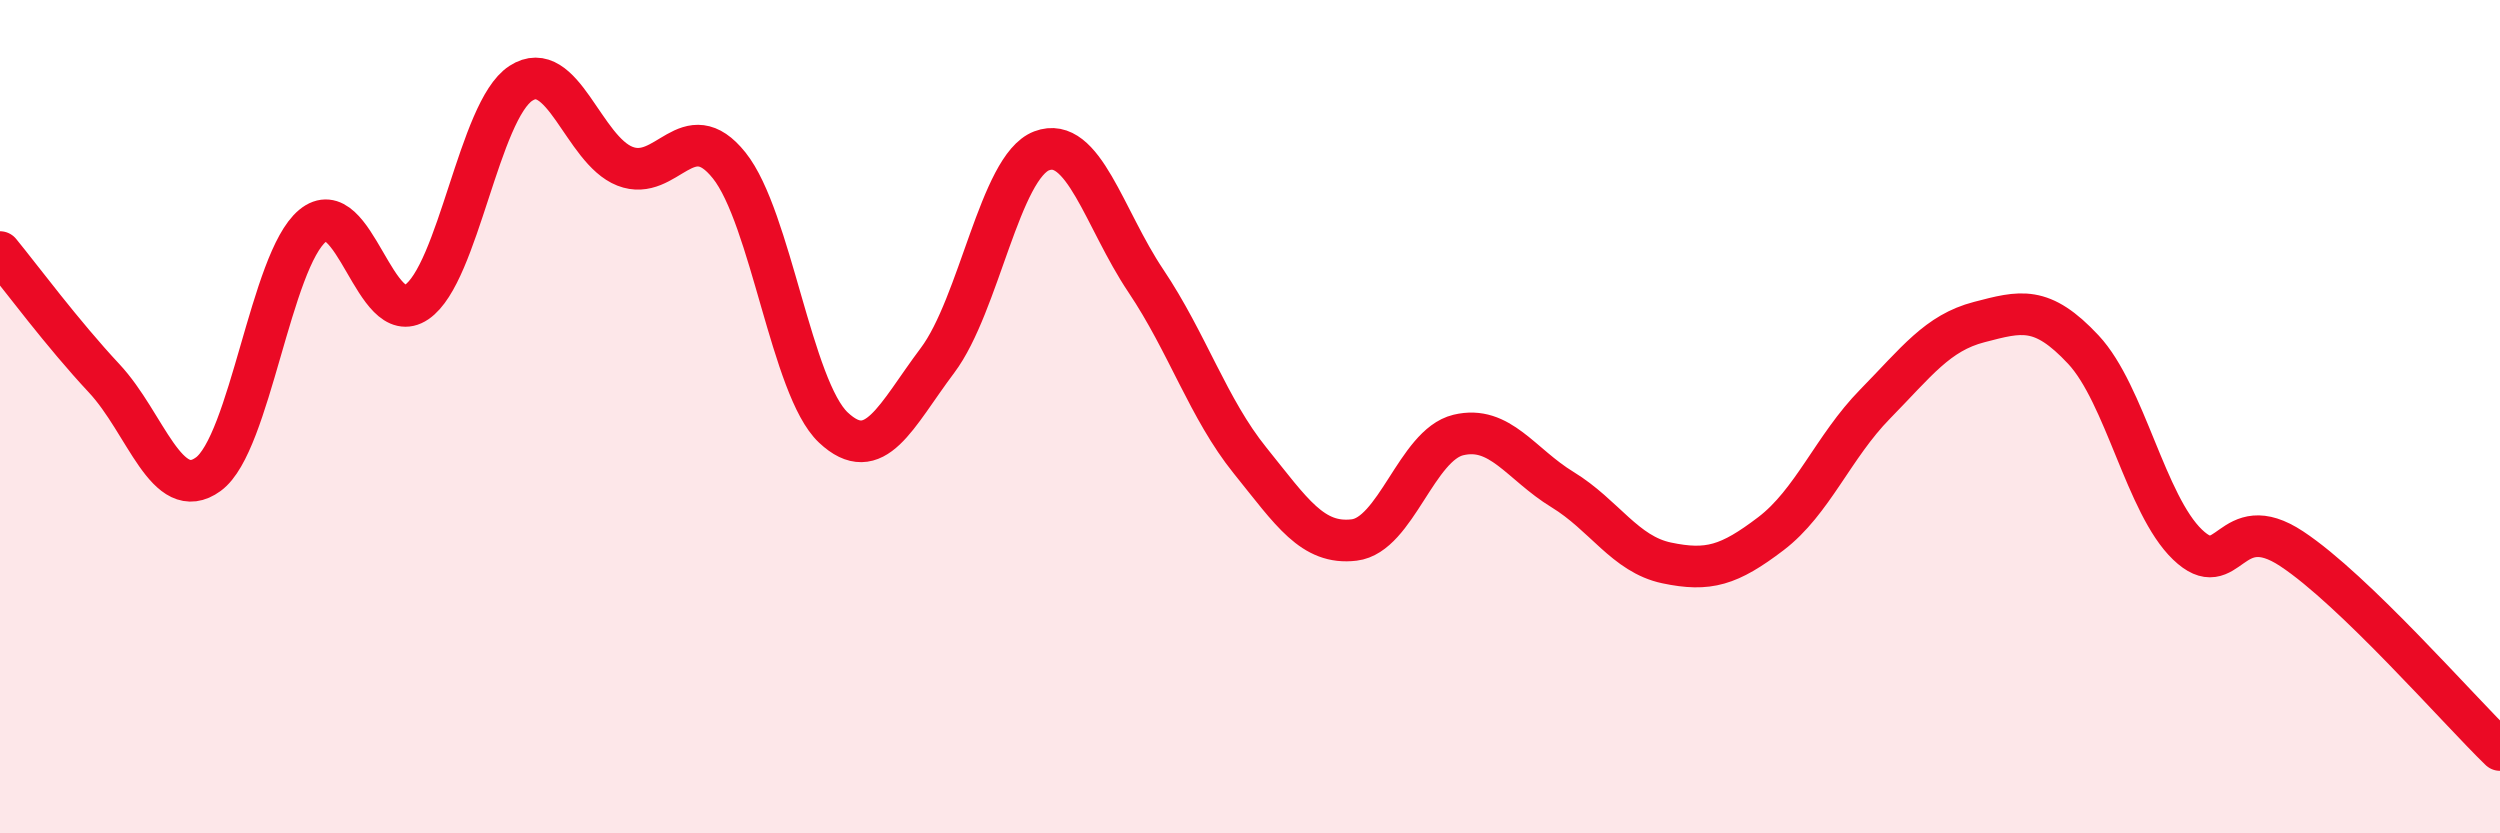
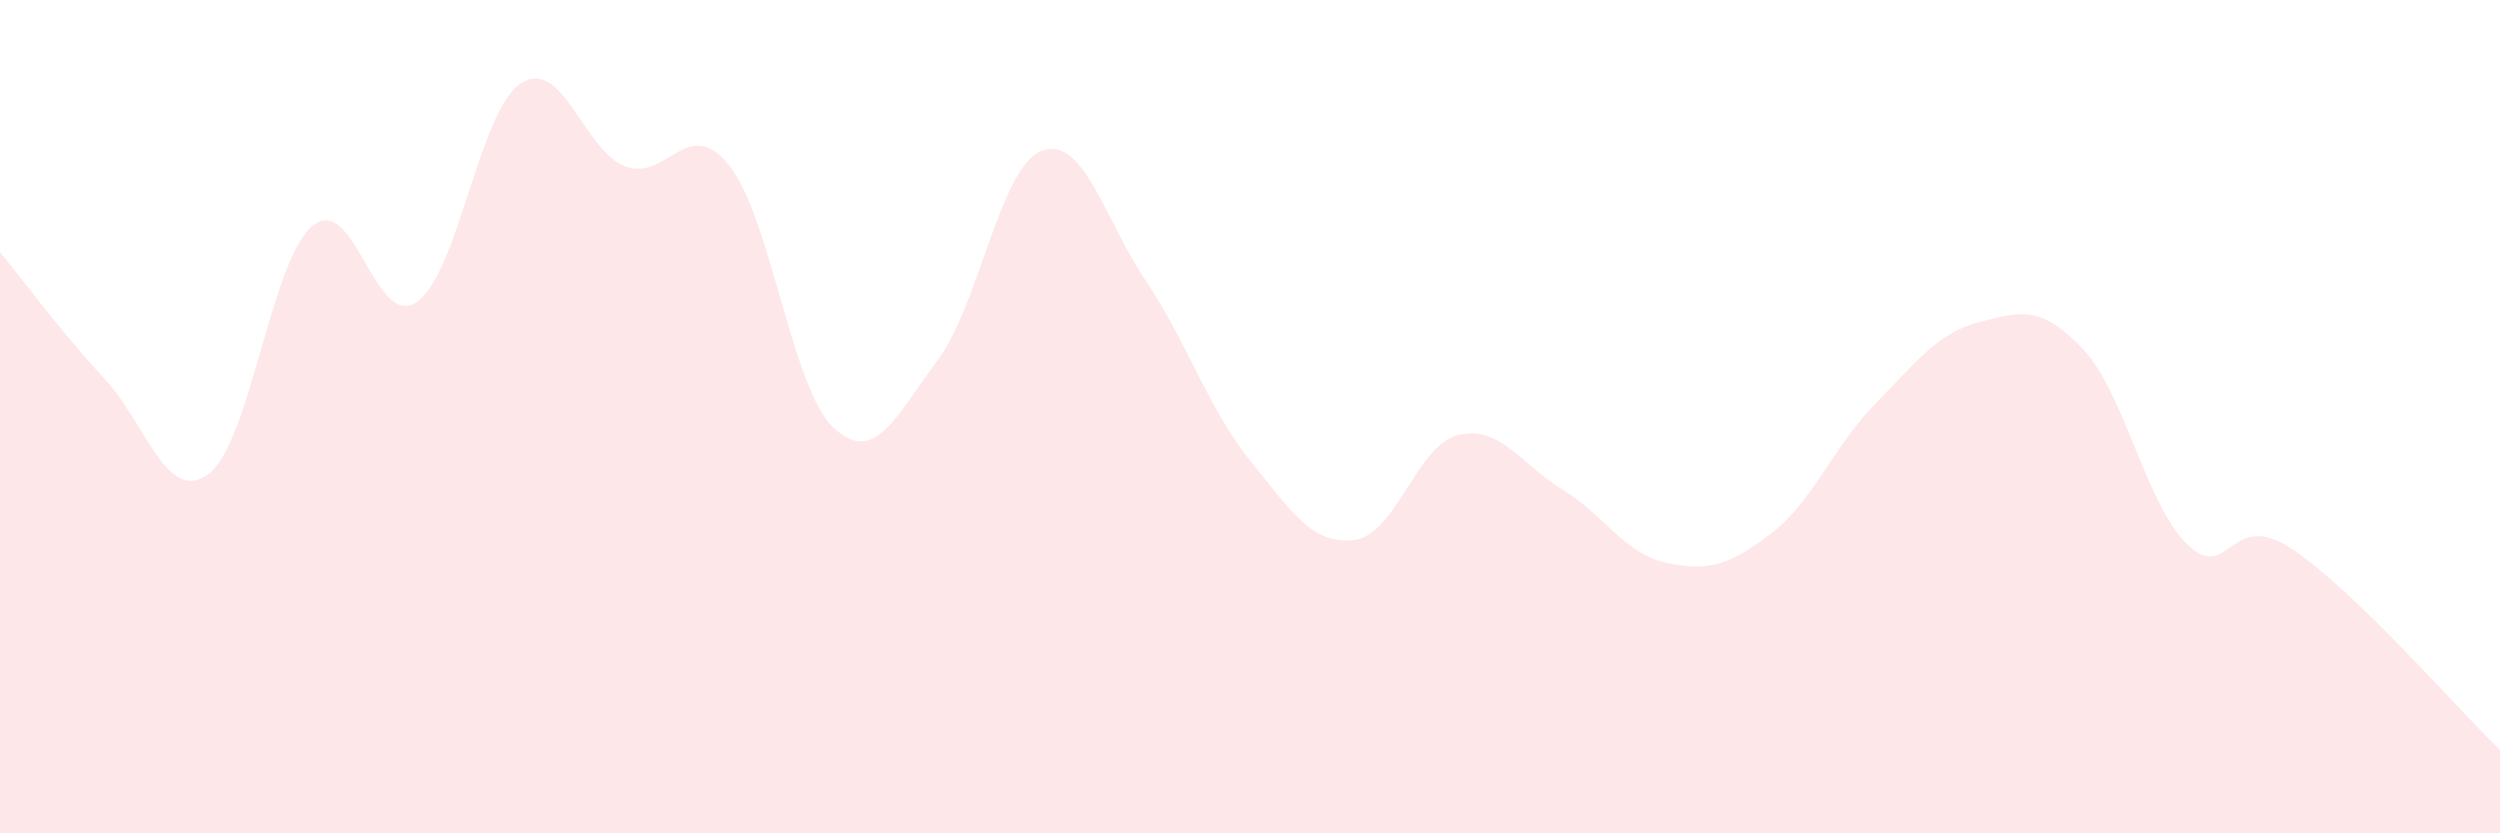
<svg xmlns="http://www.w3.org/2000/svg" width="60" height="20" viewBox="0 0 60 20">
  <path d="M 0,6.05 C 0.5,6.66 1.5,8.01 2.5,9.08 C 3.5,10.15 4,12.11 5,11.38 C 6,10.65 6.5,6.25 7.5,5.42 C 8.5,4.59 9,7.93 10,7.25 C 11,6.57 11.5,2.65 12.5,2 C 13.5,1.35 14,3.6 15,3.99 C 16,4.38 16.5,2.72 17.5,3.97 C 18.5,5.22 19,9.32 20,10.26 C 21,11.2 21.5,9.98 22.5,8.65 C 23.5,7.32 24,4 25,3.62 C 26,3.24 26.5,5.25 27.5,6.74 C 28.5,8.23 29,9.81 30,11.05 C 31,12.29 31.5,13.08 32.5,12.96 C 33.5,12.84 34,10.68 35,10.44 C 36,10.2 36.5,11.14 37.5,11.75 C 38.5,12.36 39,13.3 40,13.51 C 41,13.72 41.5,13.57 42.5,12.81 C 43.5,12.05 44,10.72 45,9.7 C 46,8.68 46.5,7.99 47.5,7.73 C 48.5,7.47 49,7.32 50,8.39 C 51,9.46 51.5,12.11 52.5,13.07 C 53.5,14.03 53.5,12.18 55,13.17 C 56.5,14.16 59,17.03 60,18L60 20L0 20Z" fill="#EB0A25" opacity="0.1" stroke-linecap="round" stroke-linejoin="round" />
-   <path d="M 0,6.05 C 0.5,6.66 1.5,8.01 2.5,9.08 C 3.5,10.15 4,12.11 5,11.38 C 6,10.65 6.5,6.25 7.5,5.42 C 8.5,4.59 9,7.93 10,7.25 C 11,6.57 11.5,2.65 12.5,2 C 13.5,1.35 14,3.6 15,3.99 C 16,4.38 16.5,2.72 17.5,3.97 C 18.5,5.22 19,9.32 20,10.26 C 21,11.2 21.5,9.98 22.5,8.65 C 23.5,7.32 24,4 25,3.62 C 26,3.24 26.5,5.25 27.5,6.74 C 28.5,8.23 29,9.81 30,11.05 C 31,12.29 31.5,13.08 32.5,12.96 C 33.5,12.84 34,10.68 35,10.44 C 36,10.2 36.5,11.14 37.5,11.75 C 38.5,12.36 39,13.3 40,13.51 C 41,13.72 41.5,13.57 42.5,12.81 C 43.5,12.05 44,10.72 45,9.7 C 46,8.68 46.5,7.99 47.5,7.73 C 48.5,7.47 49,7.32 50,8.39 C 51,9.46 51.5,12.11 52.5,13.07 C 53.5,14.03 53.5,12.18 55,13.17 C 56.5,14.16 59,17.03 60,18" stroke="#EB0A25" stroke-width="1" fill="none" stroke-linecap="round" stroke-linejoin="round" />
</svg>